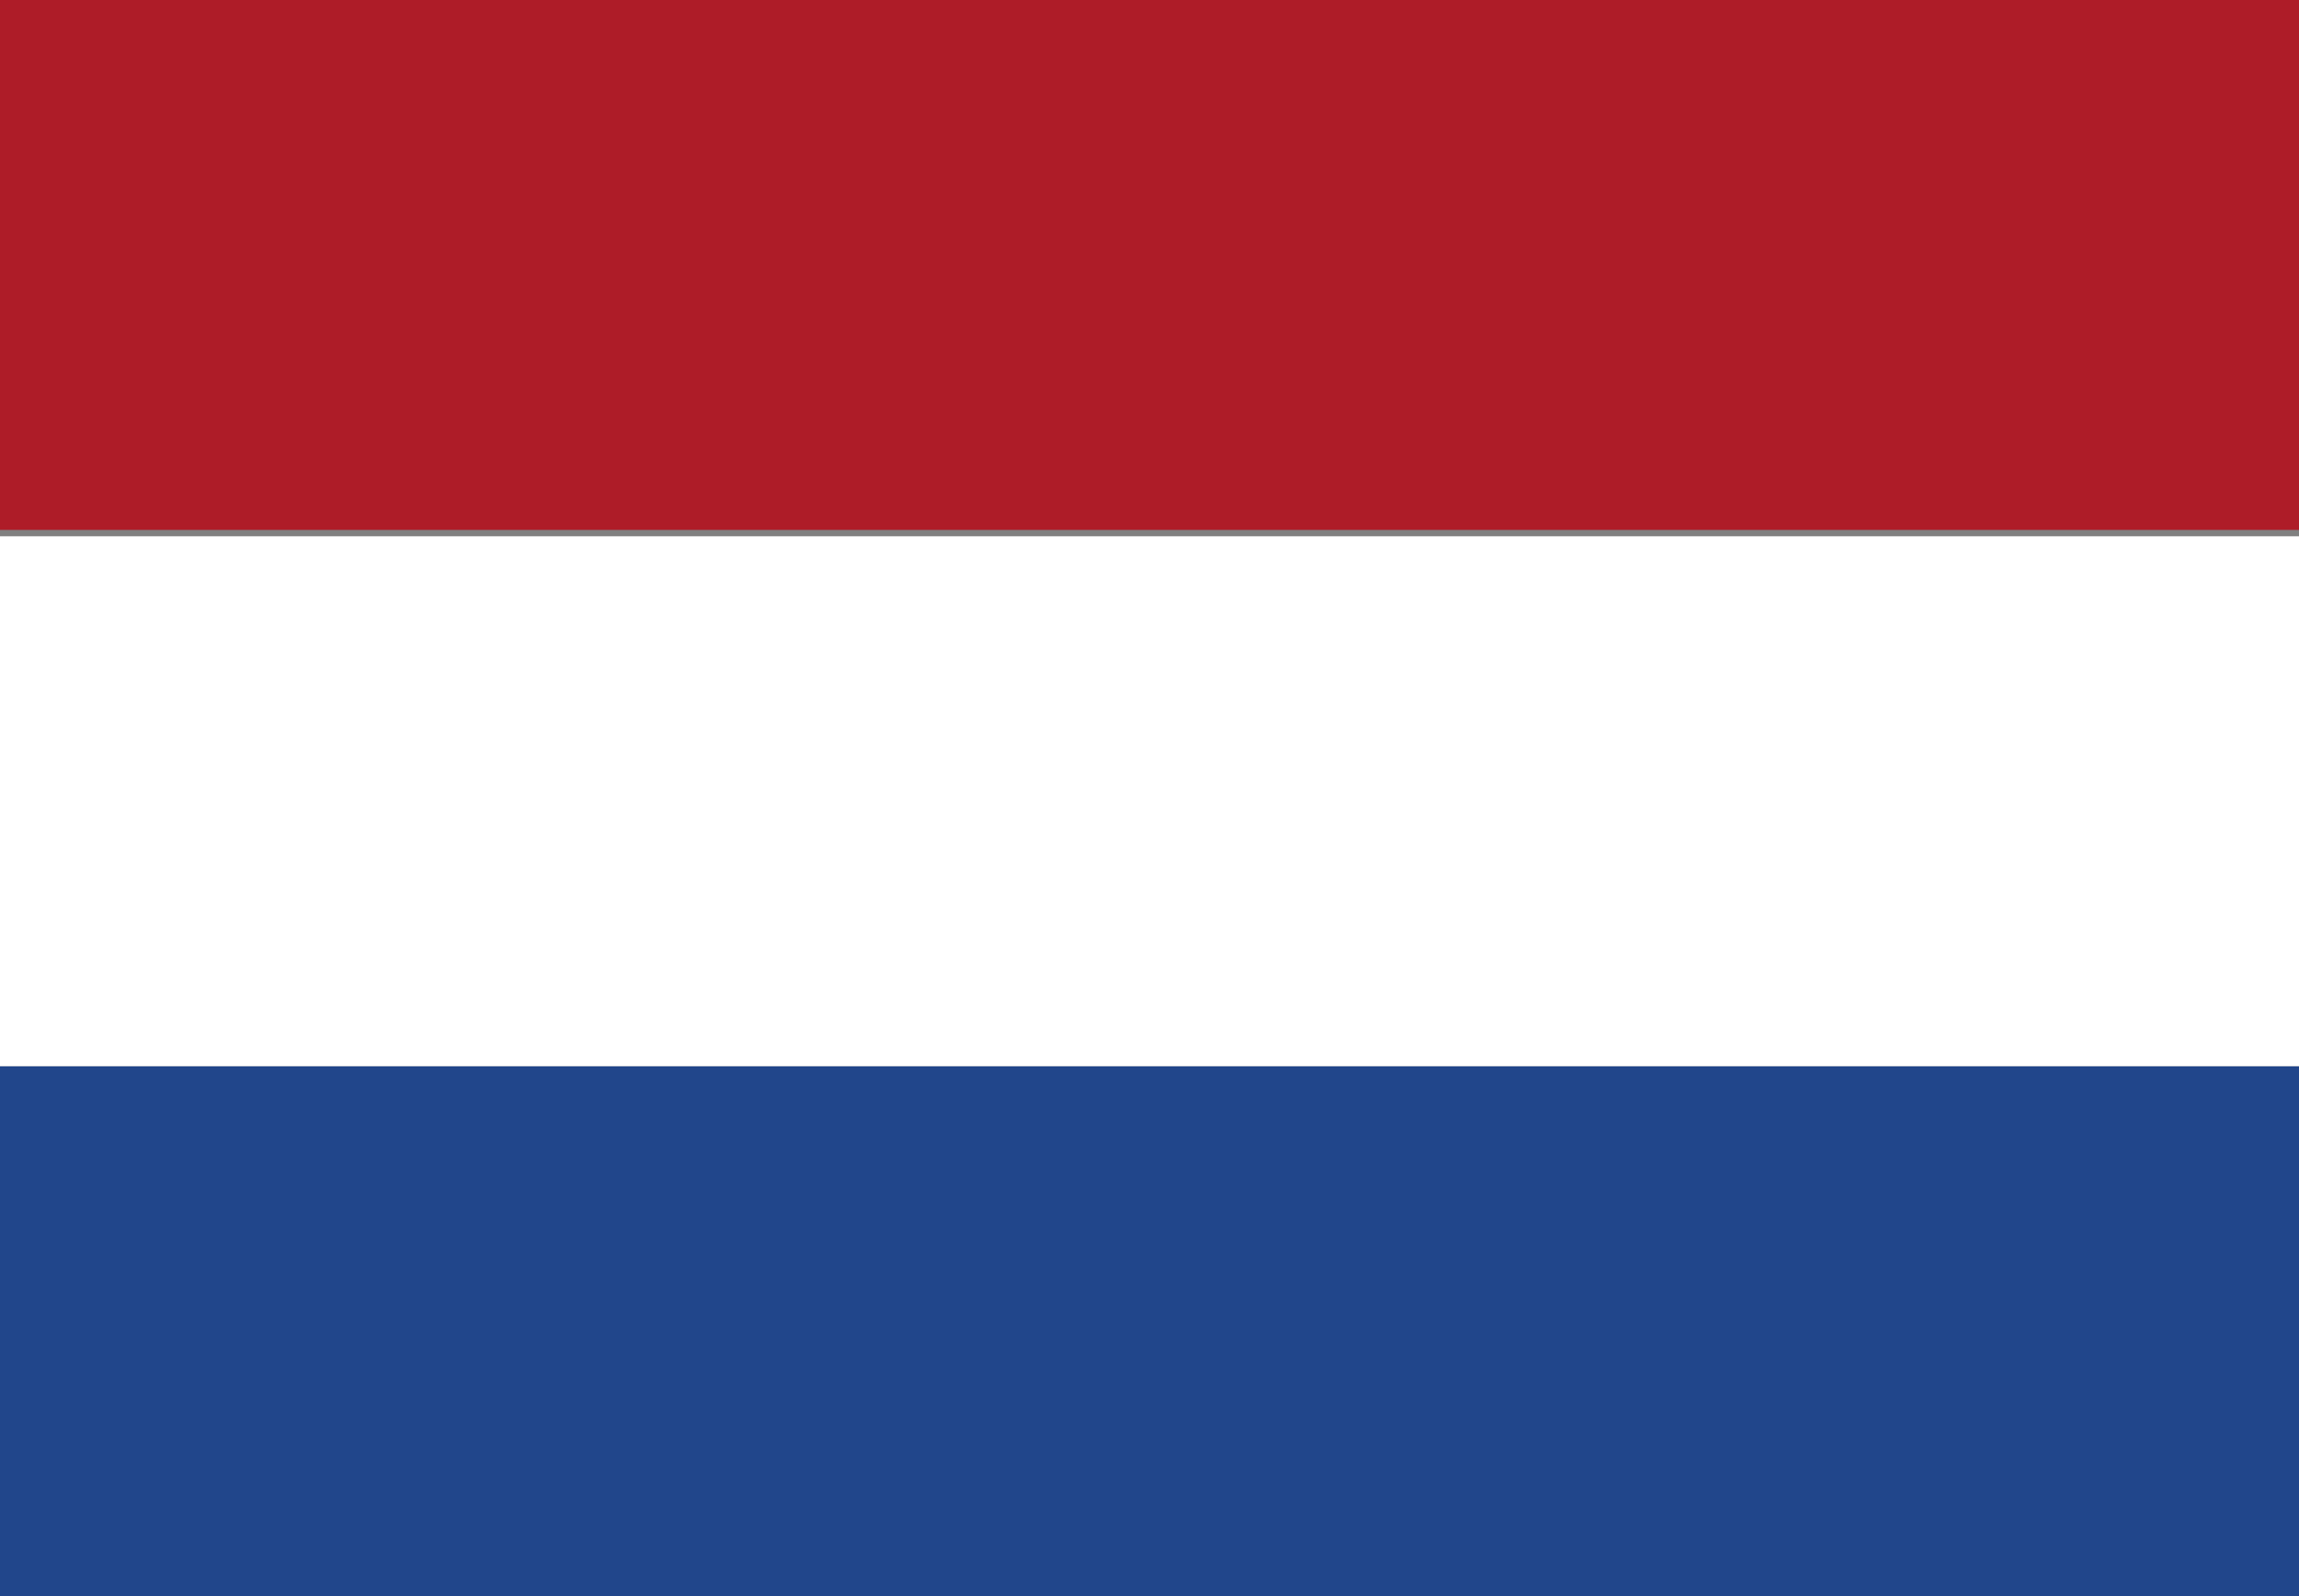
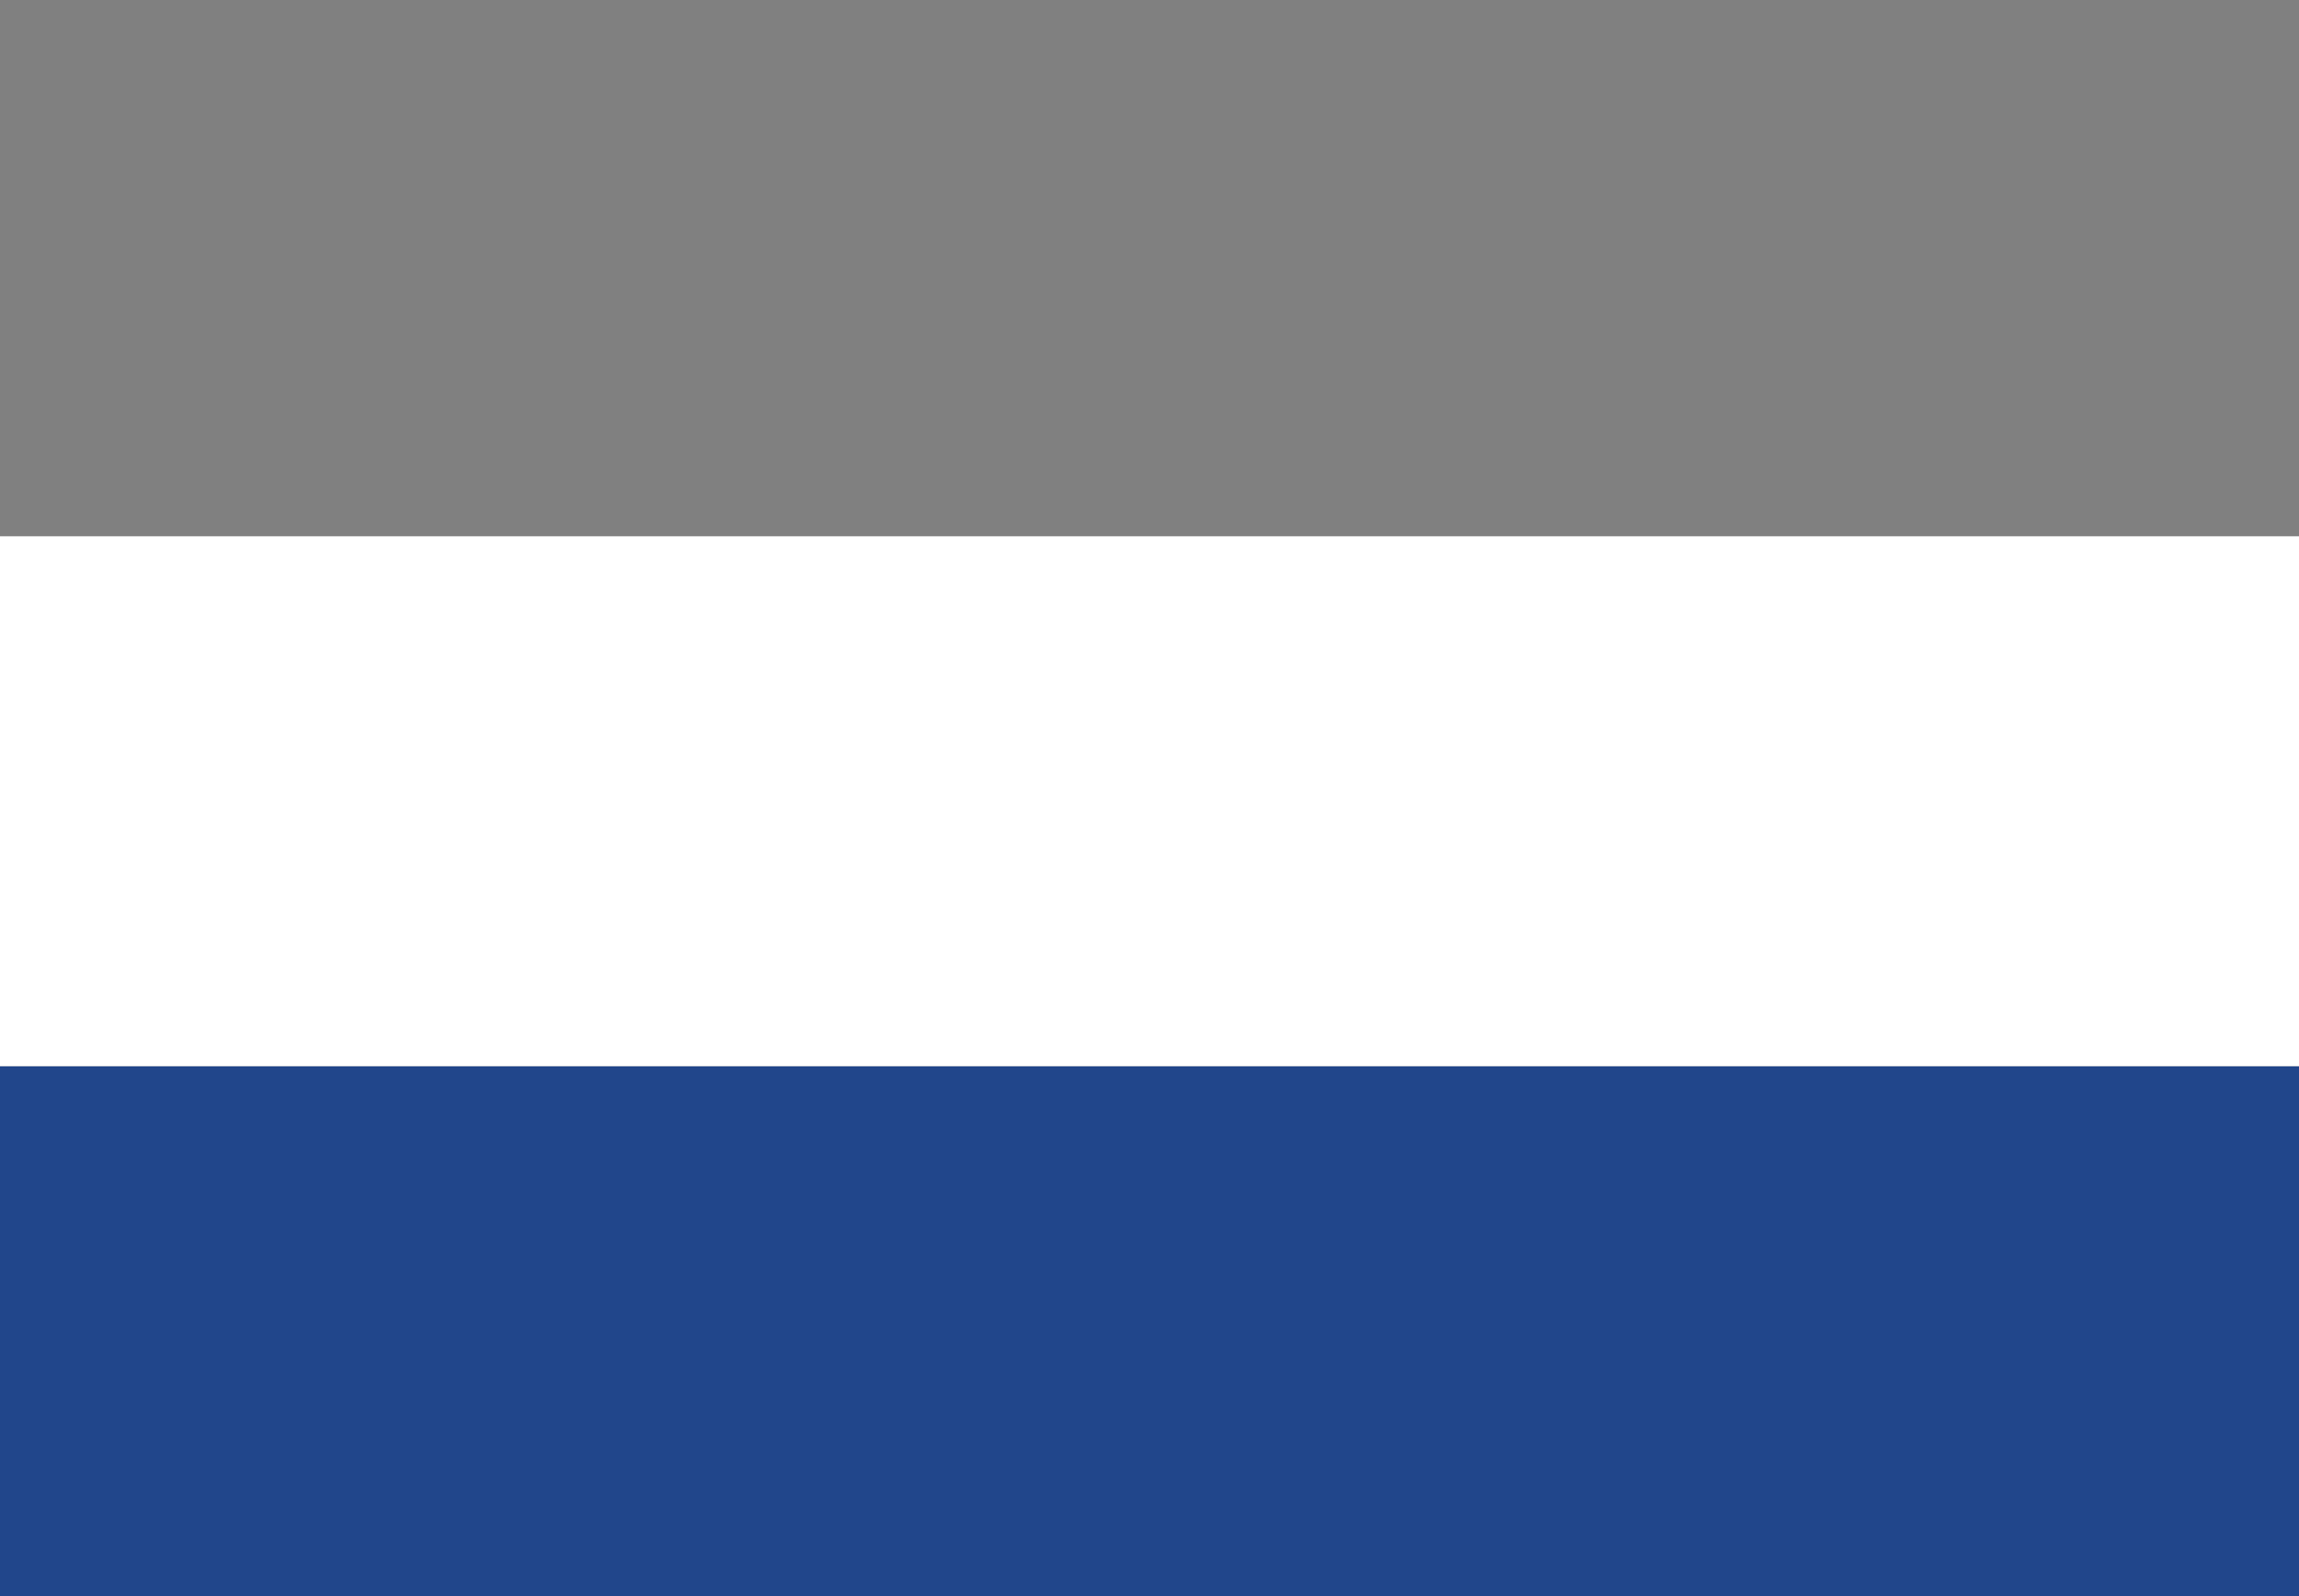
<svg xmlns="http://www.w3.org/2000/svg" version="1.1" id="Calque_1" x="0px" y="0px" viewBox="0 0 36 25" style="enable-background:new 0 0 36 25;" xml:space="preserve">
  <rect x="0" y="0" width="36" height="25" fill="#808080" stroke="none" />
  <style type="text/css">
	.st0{fill:#AE1C28;}
	.st1{fill:#21468B;}
	.st2{fill:#FFFFFF;}
</style>
  <g>
    <g>
-       <rect x="0" y="0" class="st0" width="36" height="8.3" />
-     </g>
+       </g>
  </g>
  <g>
    <g>
      <rect x="0" y="16.7" class="st1" width="36" height="8.3" />
    </g>
  </g>
  <g>
    <g>
      <rect x="0" y="8.4" class="st2" width="36" height="8.3" />
    </g>
  </g>
</svg>